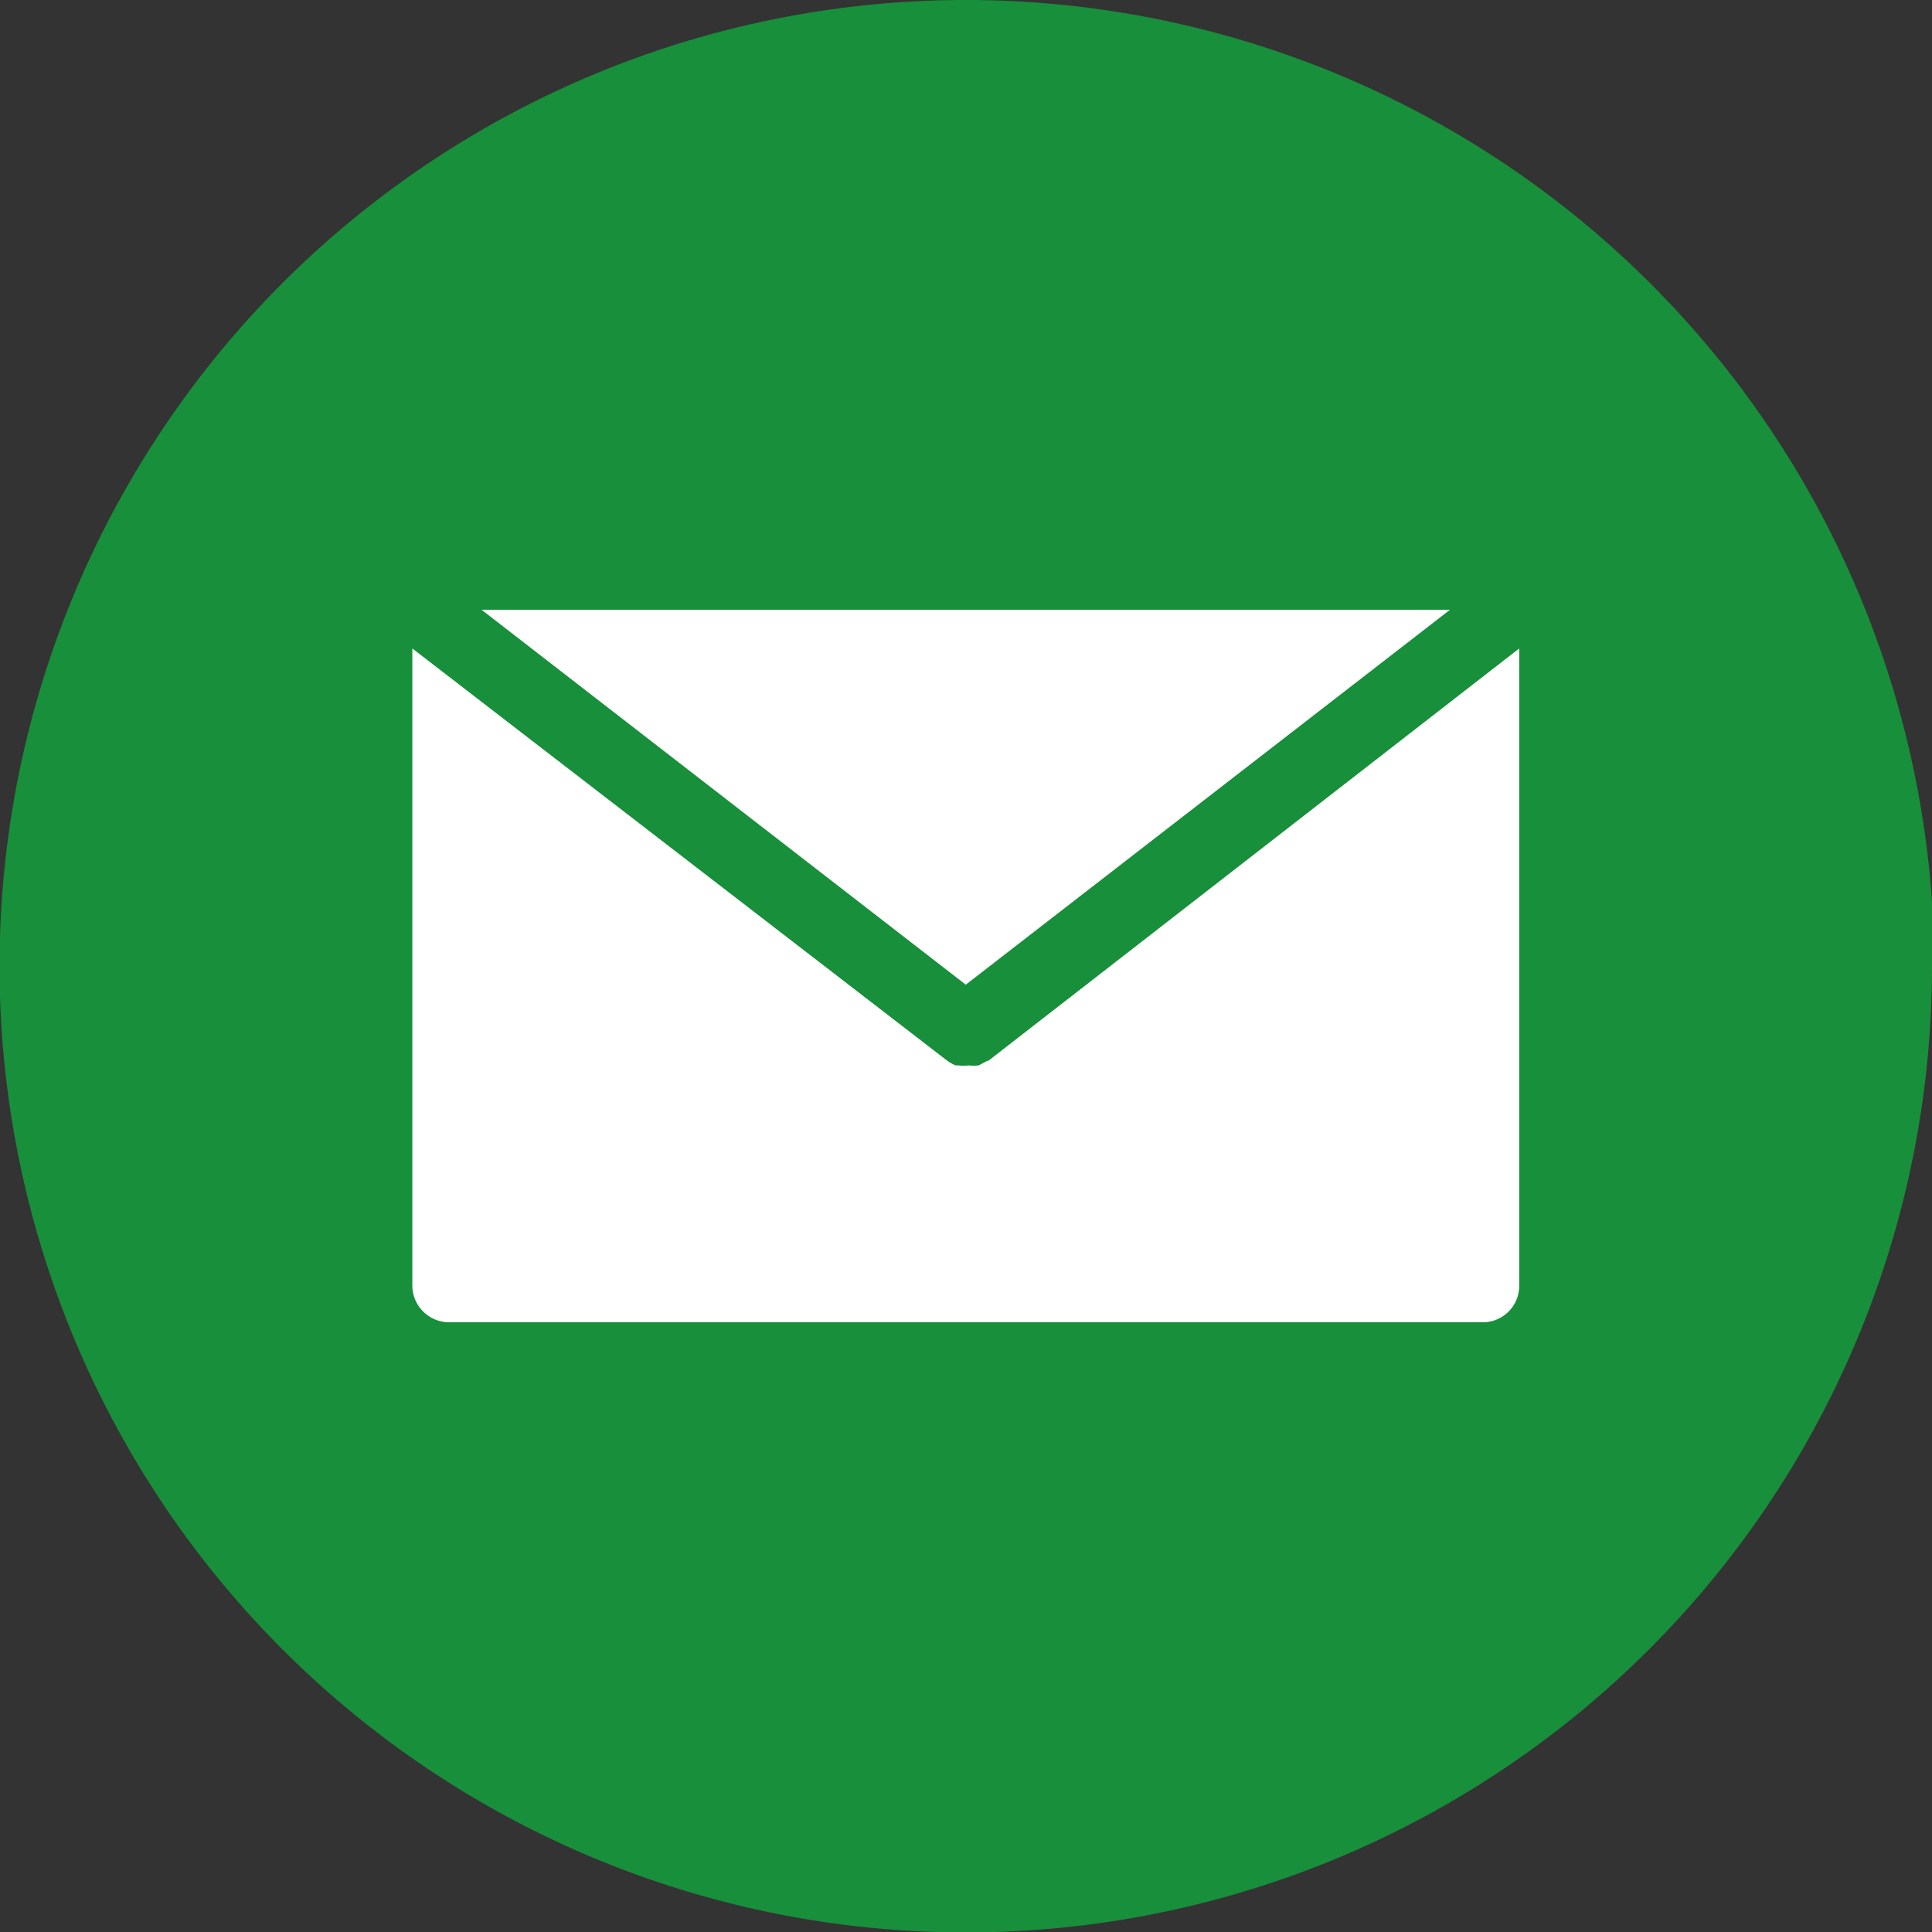
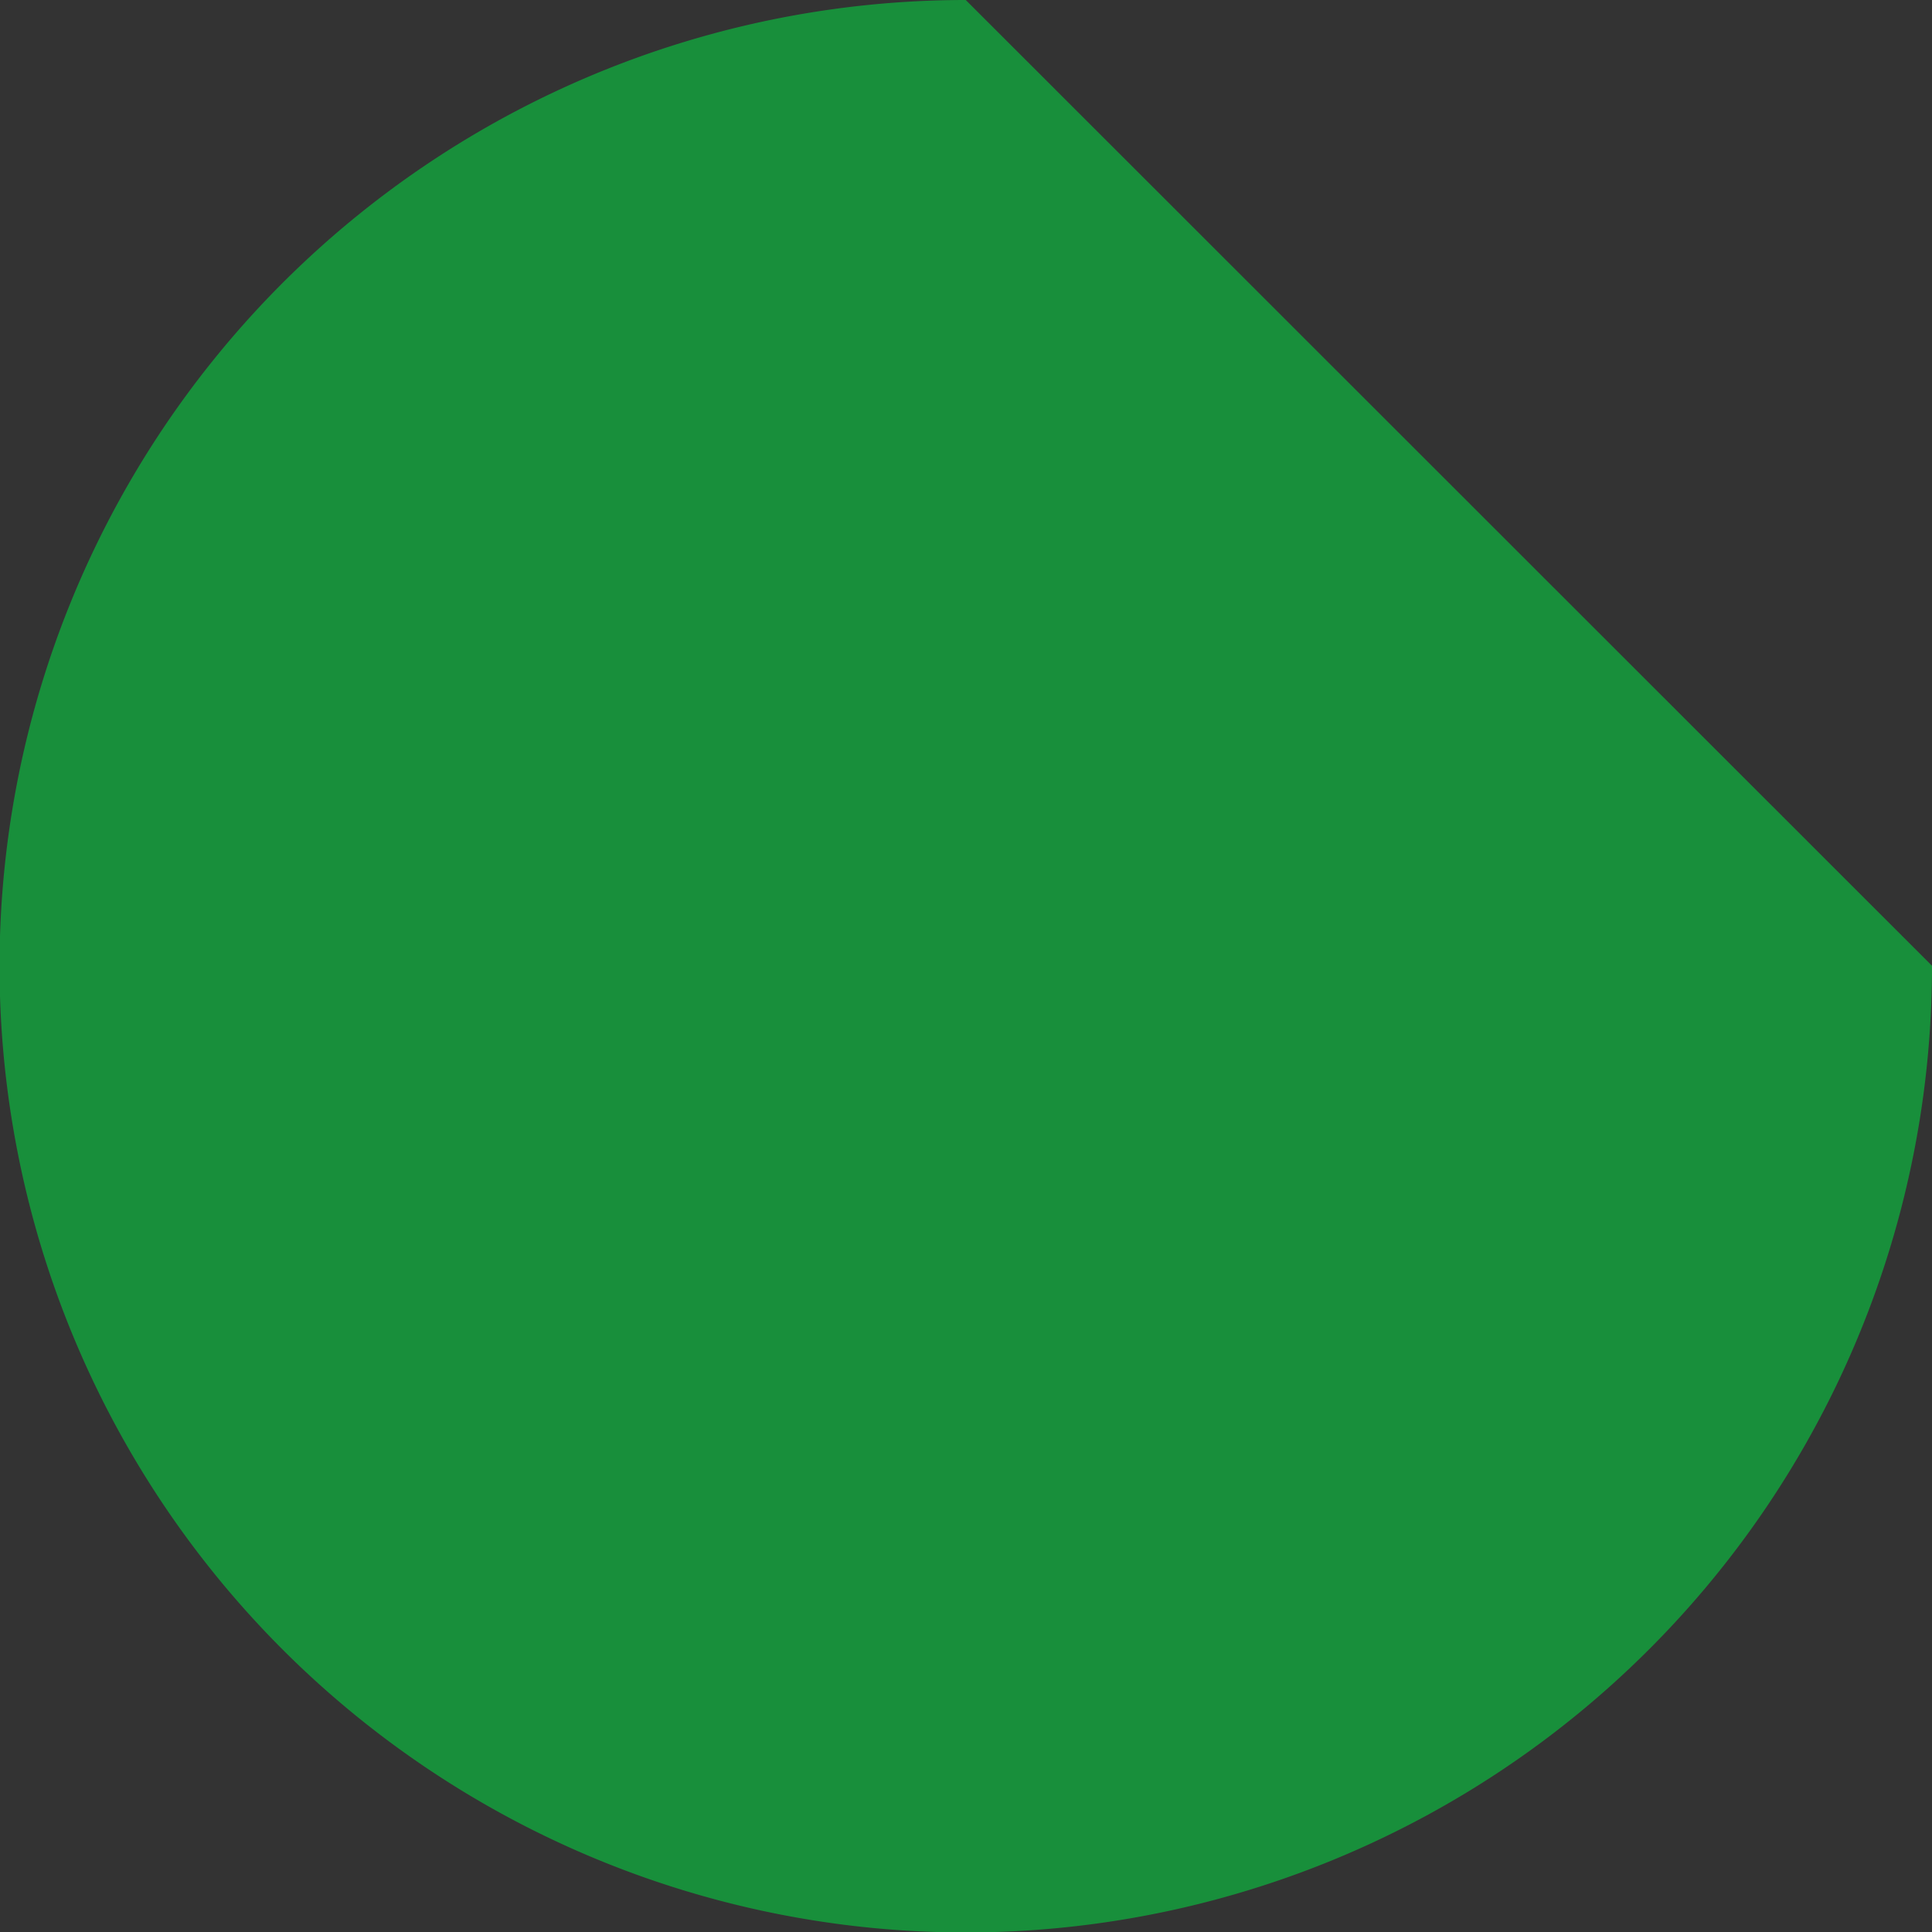
<svg xmlns="http://www.w3.org/2000/svg" id="レイヤー_1" data-name="レイヤー 1" viewBox="0 0 41.89 41.89">
  <rect x="0" y="0" width="41.89" height="41.89" fill="#333333" stroke="none" />
  <defs>
    <style>.cls-1{fill:#188f3b;}.cls-2{fill:#fff;}</style>
  </defs>
-   <path class="cls-1" d="M41.89,20.94A20.95,20.95,0,1,1,20.94,0a21,21,0,0,1,21,20.94" />
-   <path class="cls-2" d="M20.94,21.35l-10.5-8.13h21ZM21.41,23l-.19.1,0,0a.93.93,0,0,1-.22,0h0a.85.85,0,0,1-.22,0l-.06,0a1,1,0,0,1-.18-.1h0L8.94,14.06V27.87a.8.8,0,0,0,.8.8H32.15a.79.79,0,0,0,.79-.8V14.06L21.43,23h0" />
+   <path class="cls-1" d="M41.89,20.94A20.95,20.95,0,1,1,20.94,0" />
</svg>